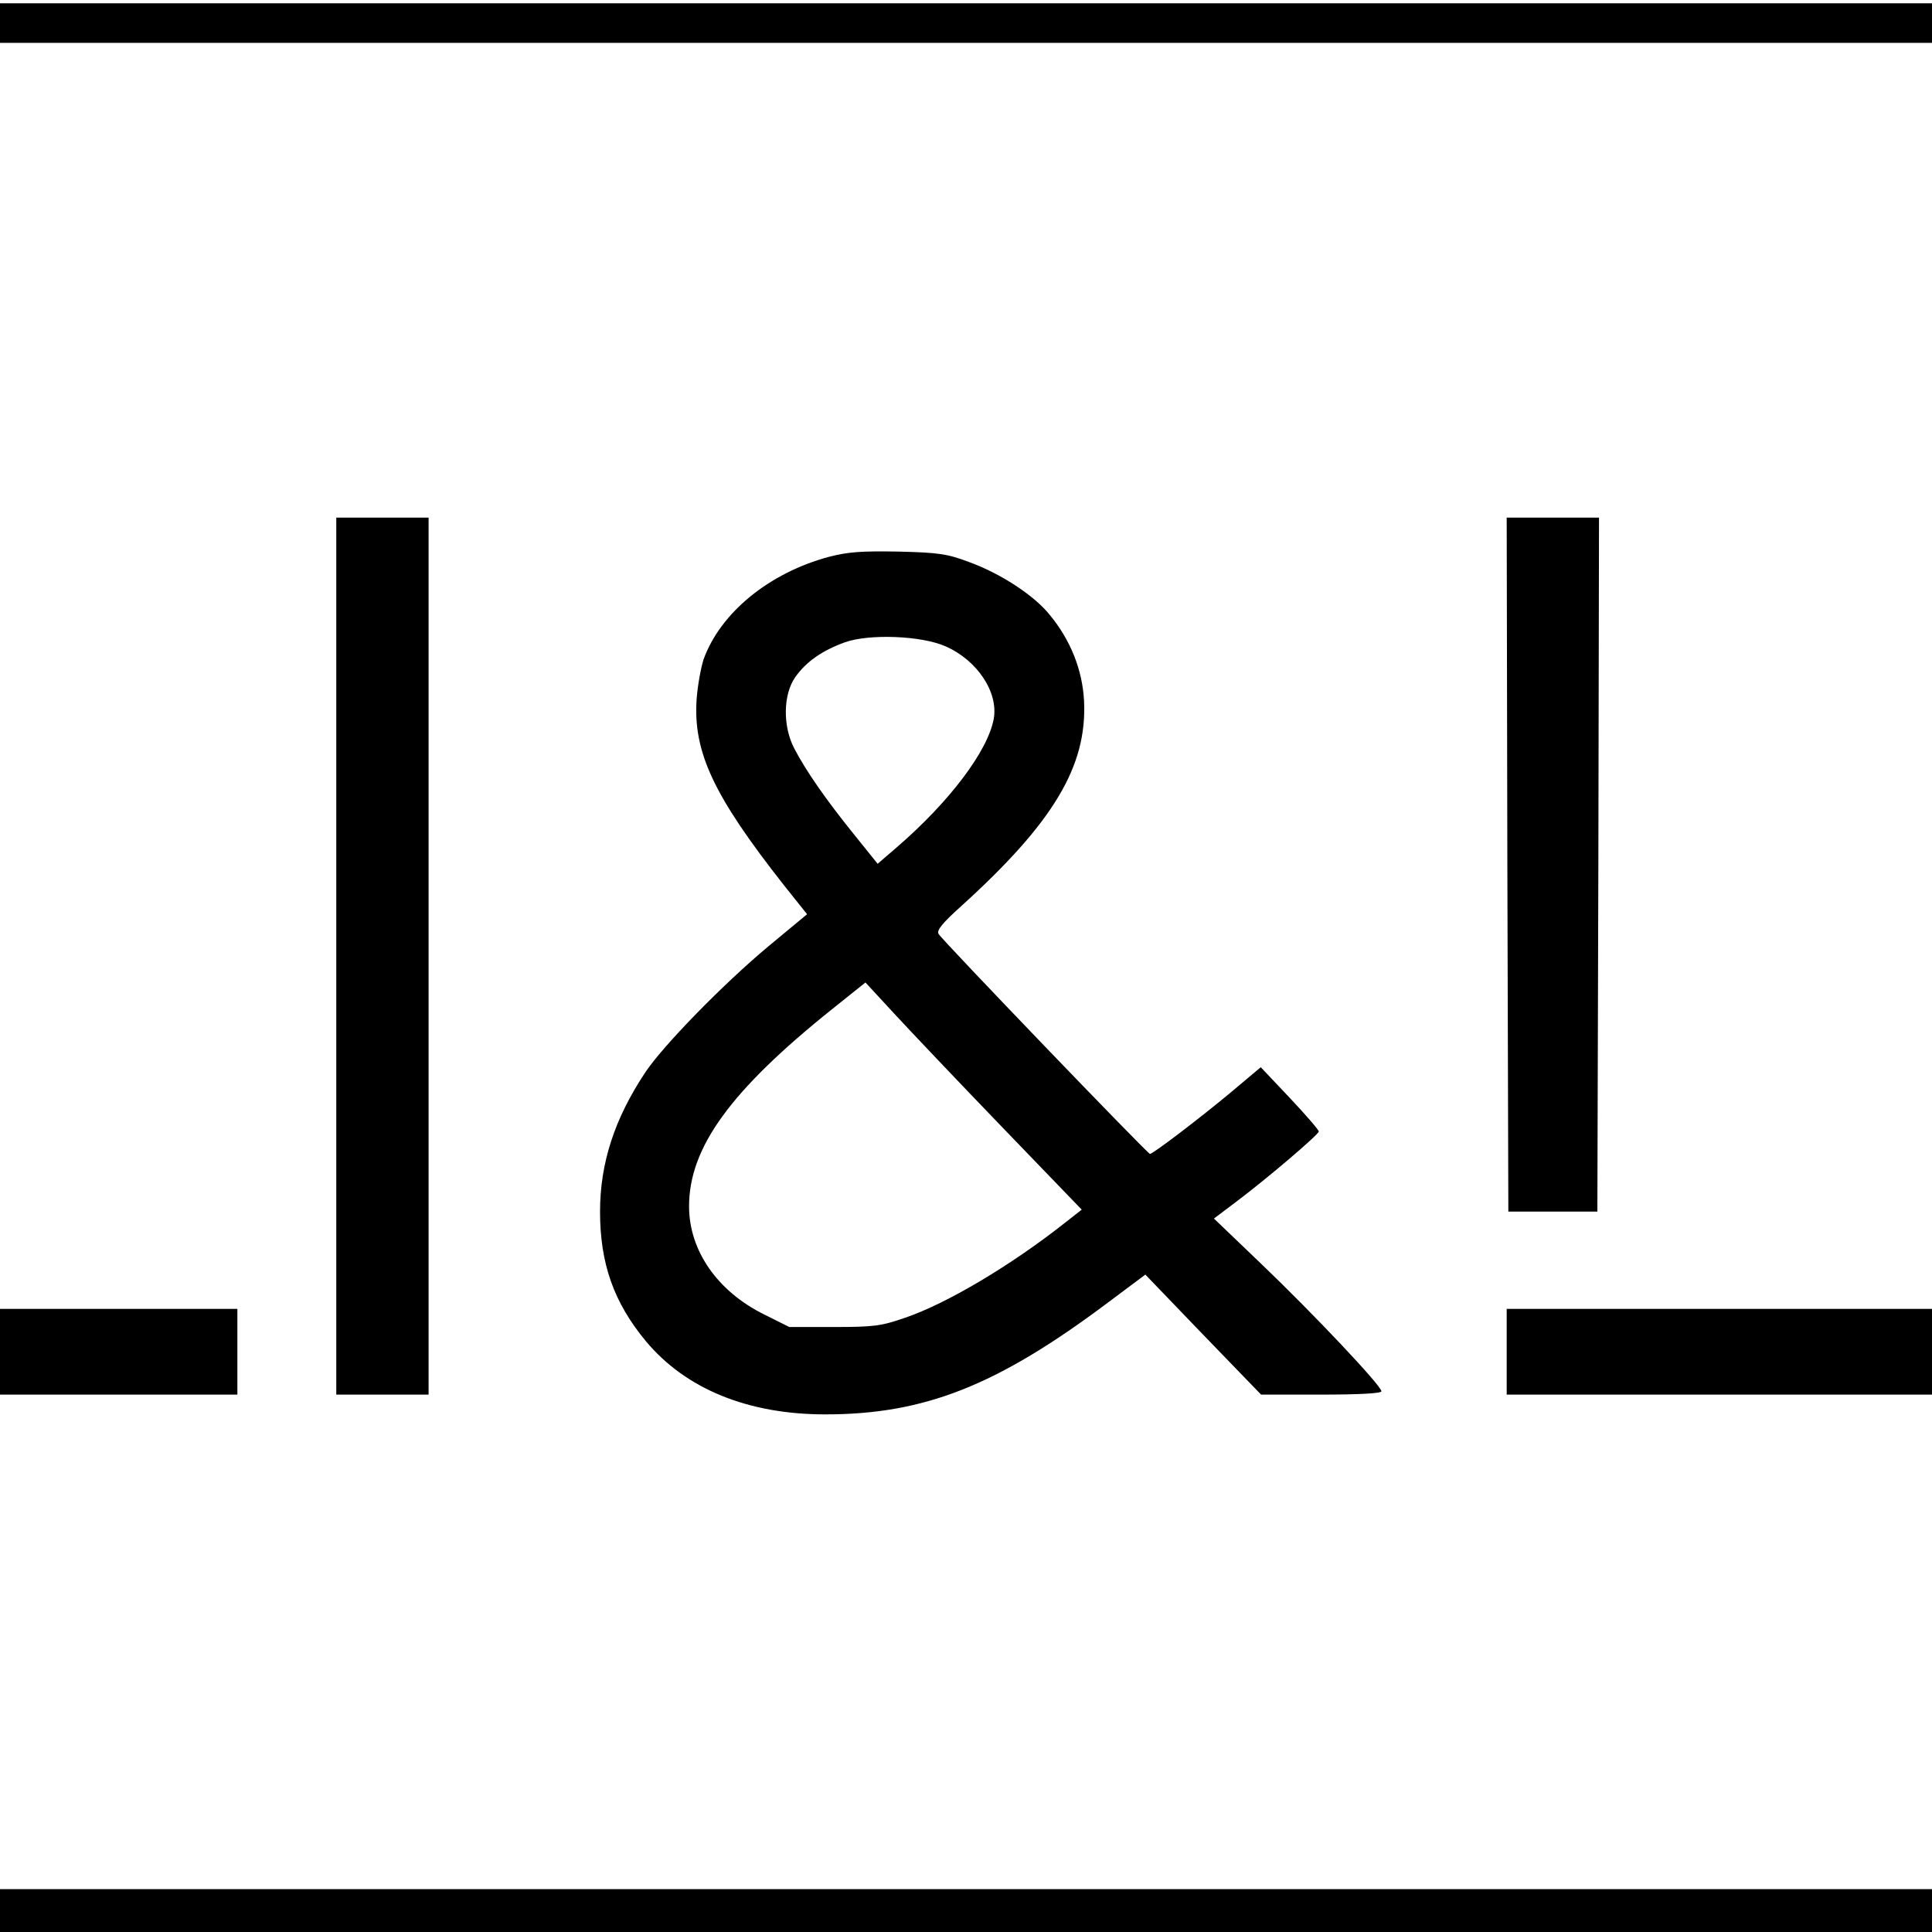
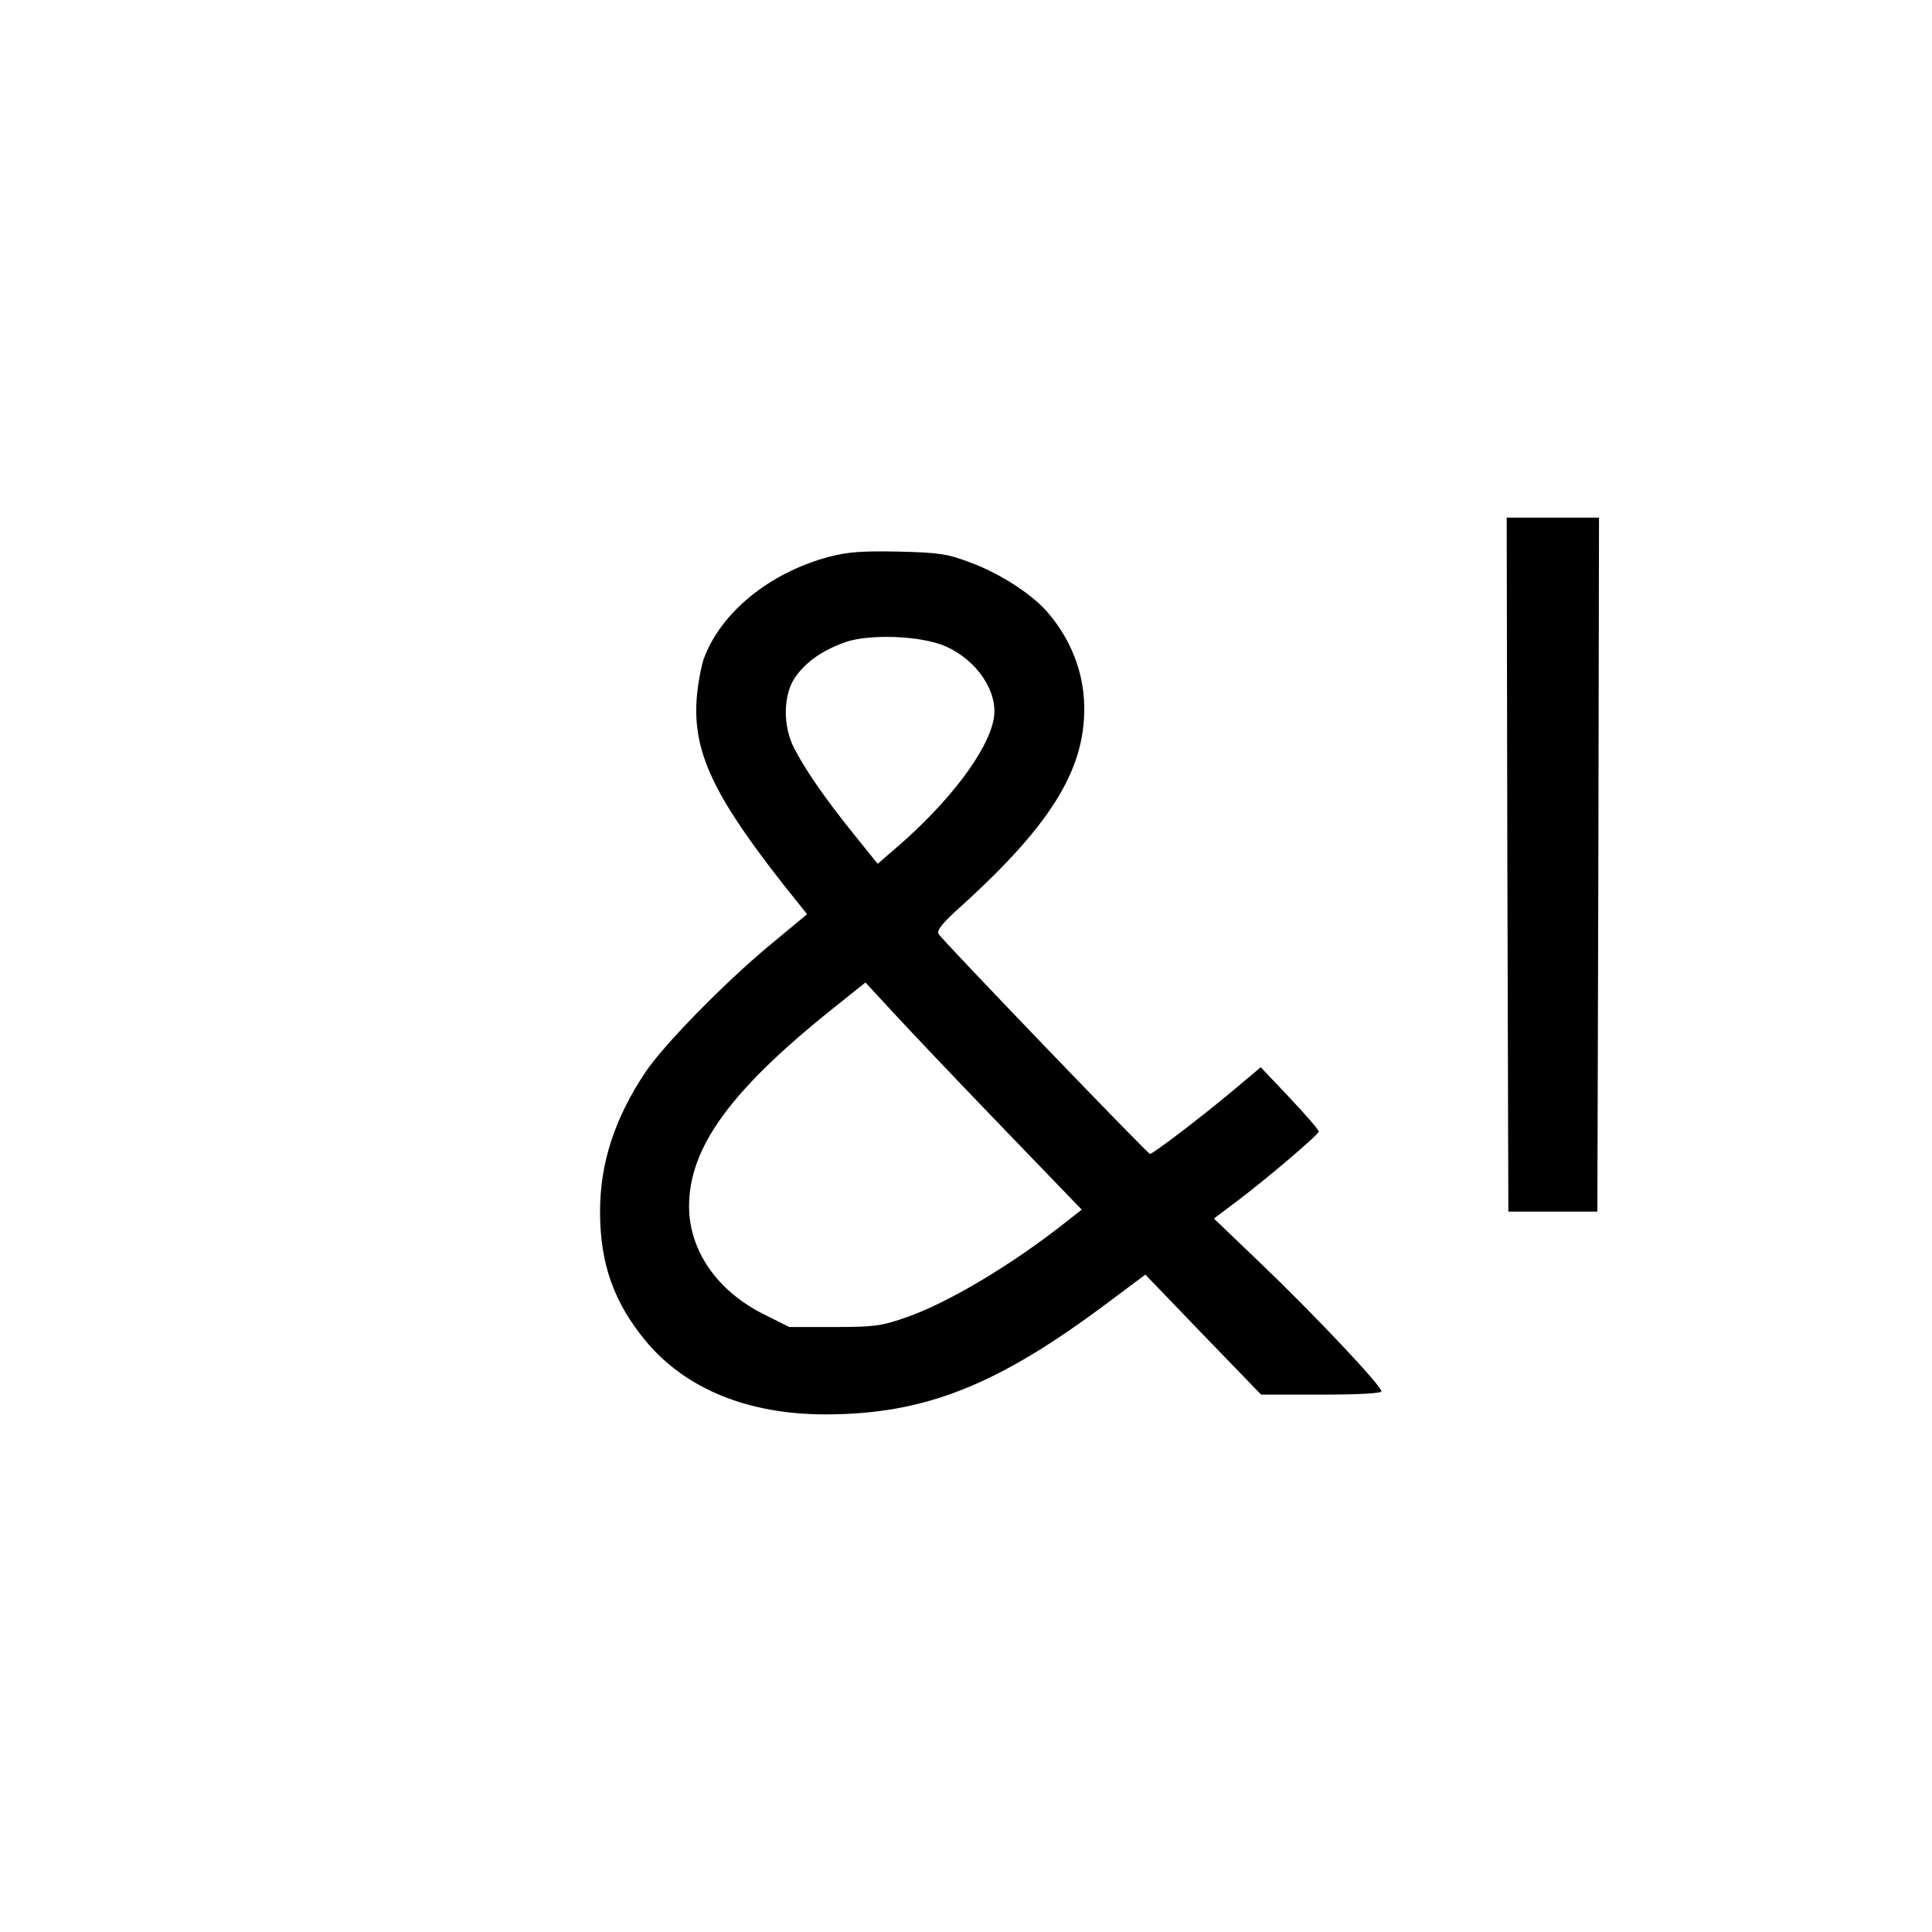
<svg xmlns="http://www.w3.org/2000/svg" version="1.0" width="586pt" height="586pt" viewBox="0 0 586 586" preserveAspectRatio="xMidYMid meet">
  <g transform="translate(0,586) scale(0.1,-0.1)" fill="#000000" stroke="none">
-     <path d="M0 5790 l0 -60 2930 0 2930 0 0 60 0 60 -2930 0 -2930 0 0 -60z" />
-     <path d="M1020 2960 l0 -1330 140 0 140 0 0 1330 0 1330 -140 0 -140 0 0 -1330z" />
    <path d="M4572 3238 l3 -1053 135 0 135 0 3 1053 2 1052 -140 0 -140 0 2 -1052z" />
    <path d="M2514 4171 c-182 -49 -329 -170 -380 -311 -8 -25 -18 -79 -21 -120 -11 -161 51 -293 264 -564 l71 -89 -117 -97 c-139 -116 -321 -303 -374 -383 -93 -140 -137 -275 -137 -422 0 -158 42 -276 139 -393 121 -145 310 -222 544 -222 301 0 521 87 856 338 l115 86 175 -182 176 -182 183 0 c119 0 182 4 182 10 0 17 -208 237 -365 387 l-143 137 69 52 c93 70 249 203 249 212 0 5 -40 51 -88 102 l-88 93 -94 -79 c-94 -78 -233 -184 -242 -184 -7 0 -631 649 -641 667 -7 11 11 33 70 86 279 253 381 424 371 622 -5 93 -41 184 -104 260 -47 59 -150 126 -244 160 -66 25 -92 29 -215 32 -114 2 -153 -1 -211 -16z m353 -271 c97 -42 162 -140 147 -221 -18 -97 -134 -251 -294 -389 l-58 -50 -74 92 c-83 103 -143 189 -179 258 -35 67 -34 163 3 216 33 47 82 81 151 106 74 26 231 20 304 -12z m171 -1457 l243 -252 -51 -40 c-162 -128 -358 -245 -485 -288 -72 -25 -94 -28 -216 -28 l-135 0 -76 38 c-142 70 -228 194 -228 328 0 178 125 351 435 599 l100 80 85 -92 c47 -51 194 -206 328 -345z" />
-     <path d="M0 1760 l0 -130 360 0 360 0 0 130 0 130 -360 0 -360 0 0 -130z" />
-     <path d="M4570 1760 l0 -130 645 0 645 0 0 130 0 130 -645 0 -645 0 0 -130z" />
-     <path d="M0 65 l0 -65 2930 0 2930 0 0 65 0 65 -2930 0 -2930 0 0 -65z" />
  </g>
</svg>